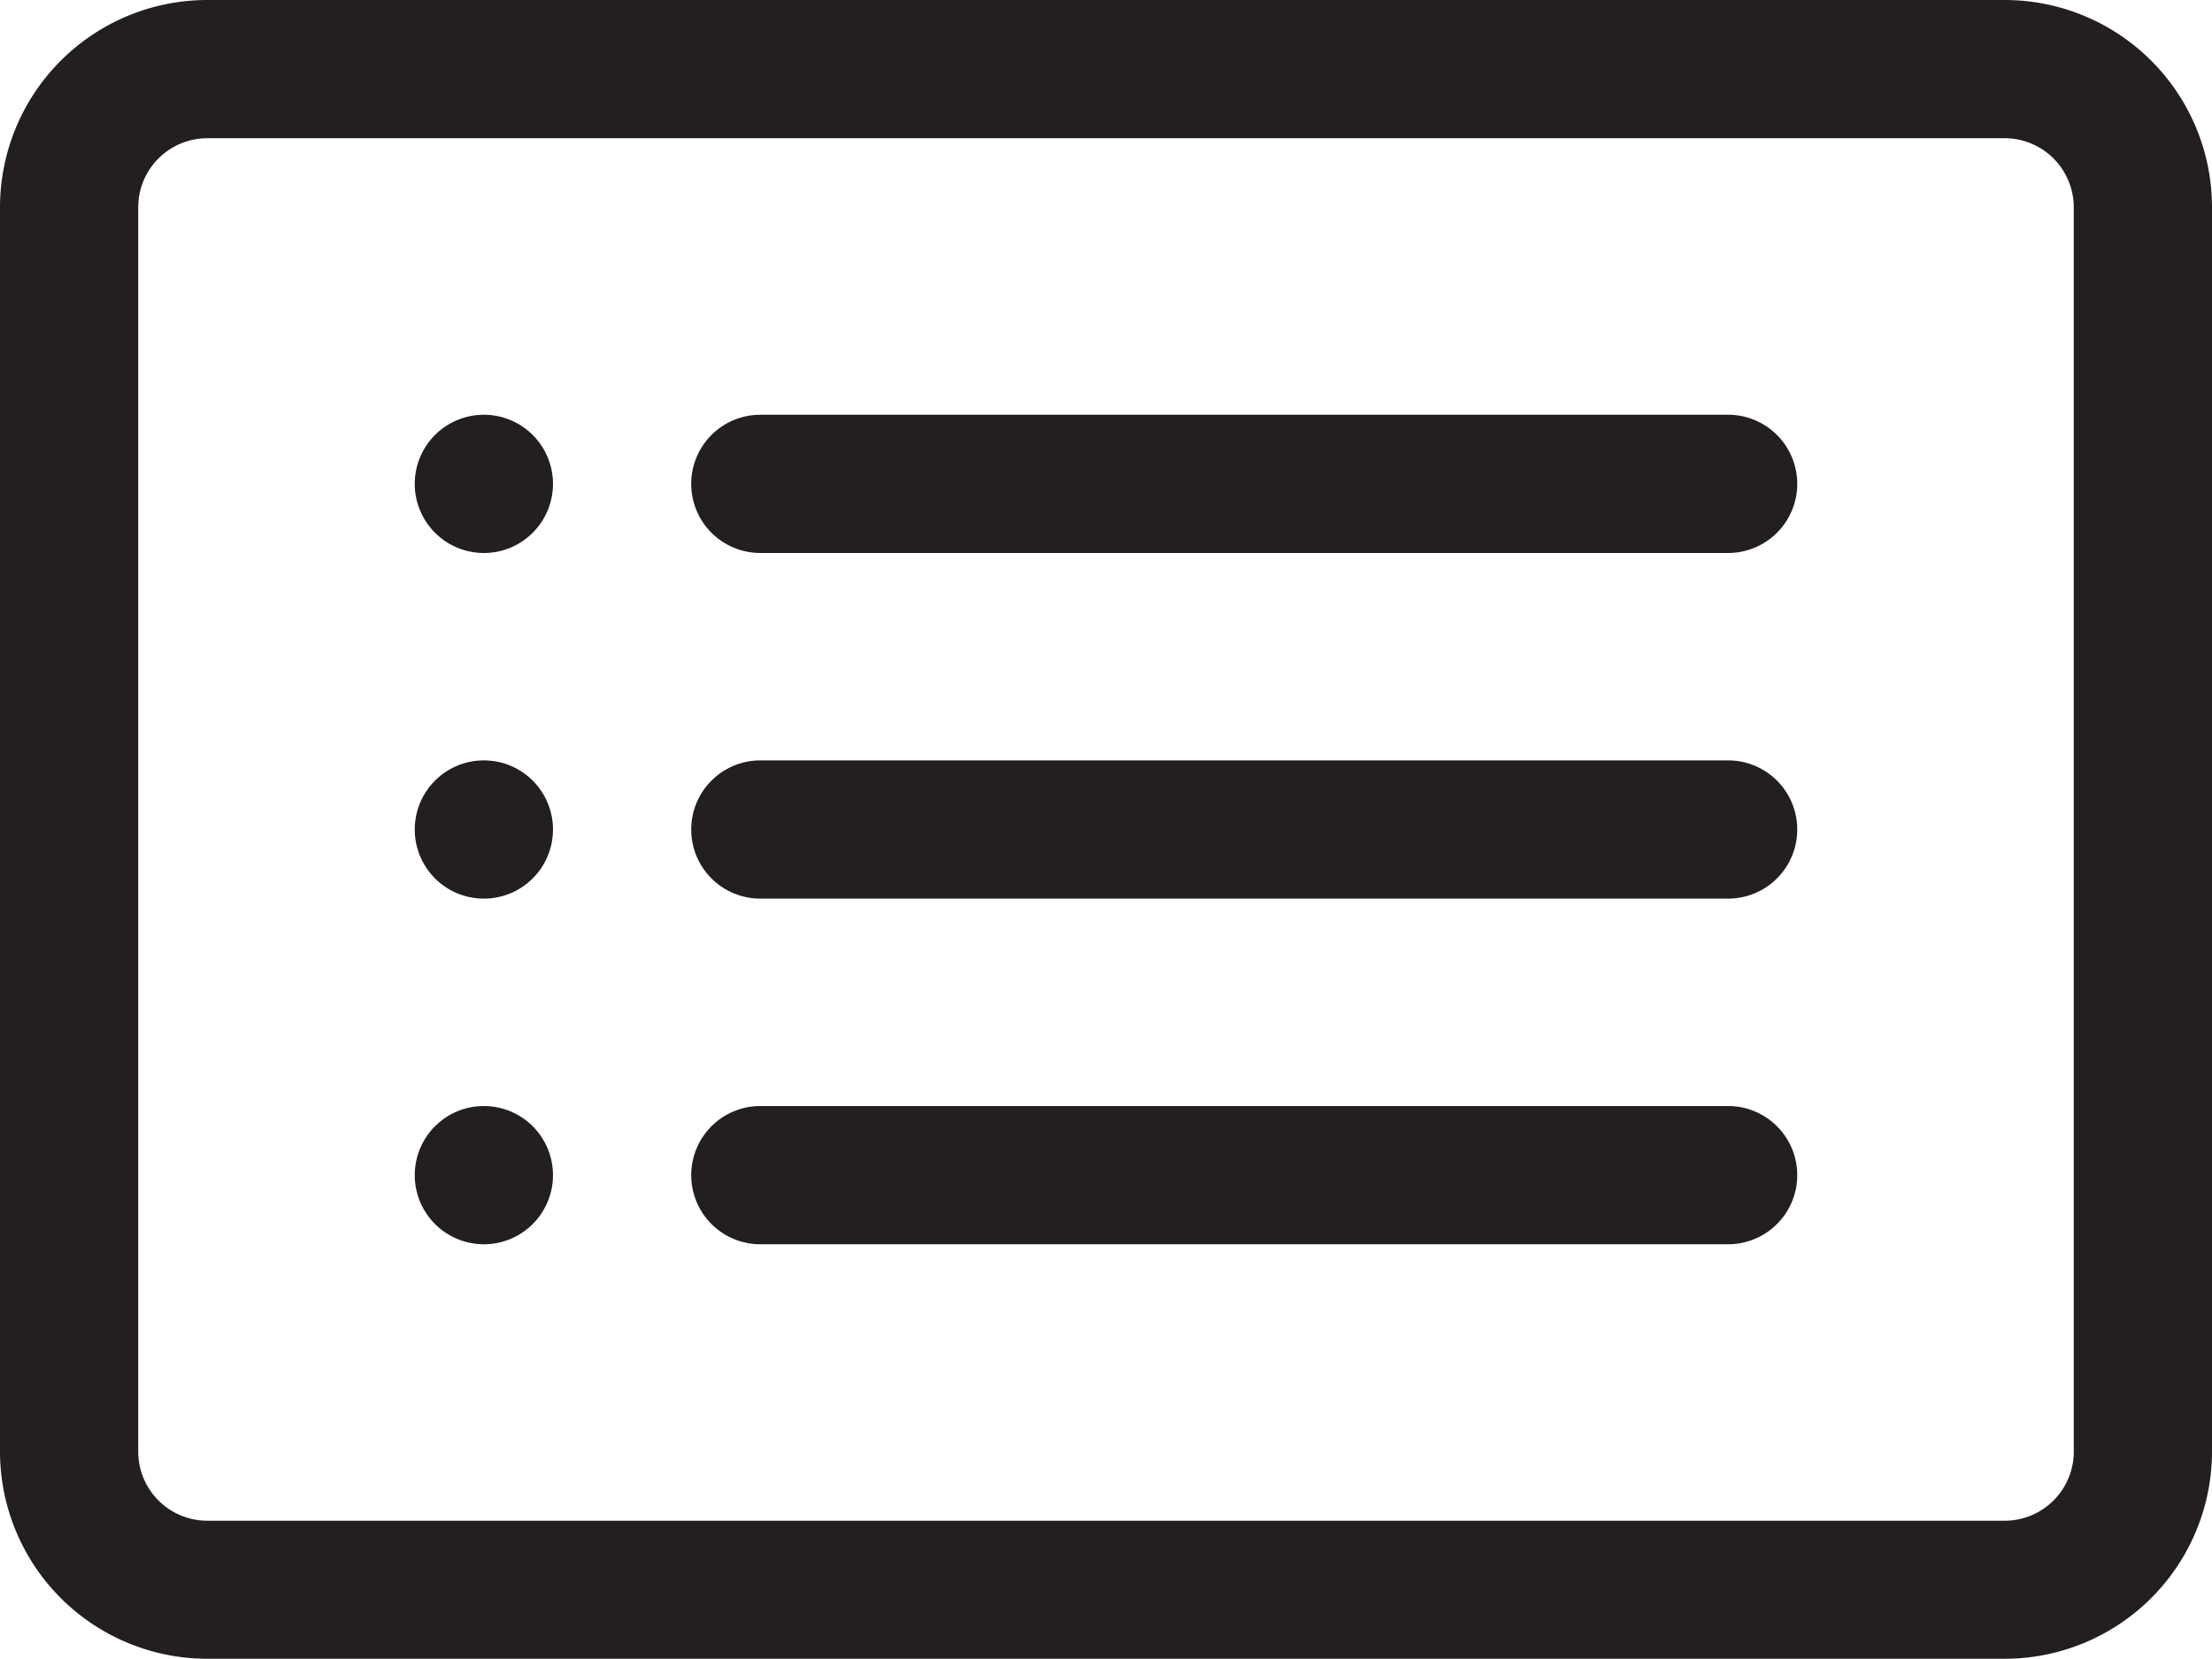
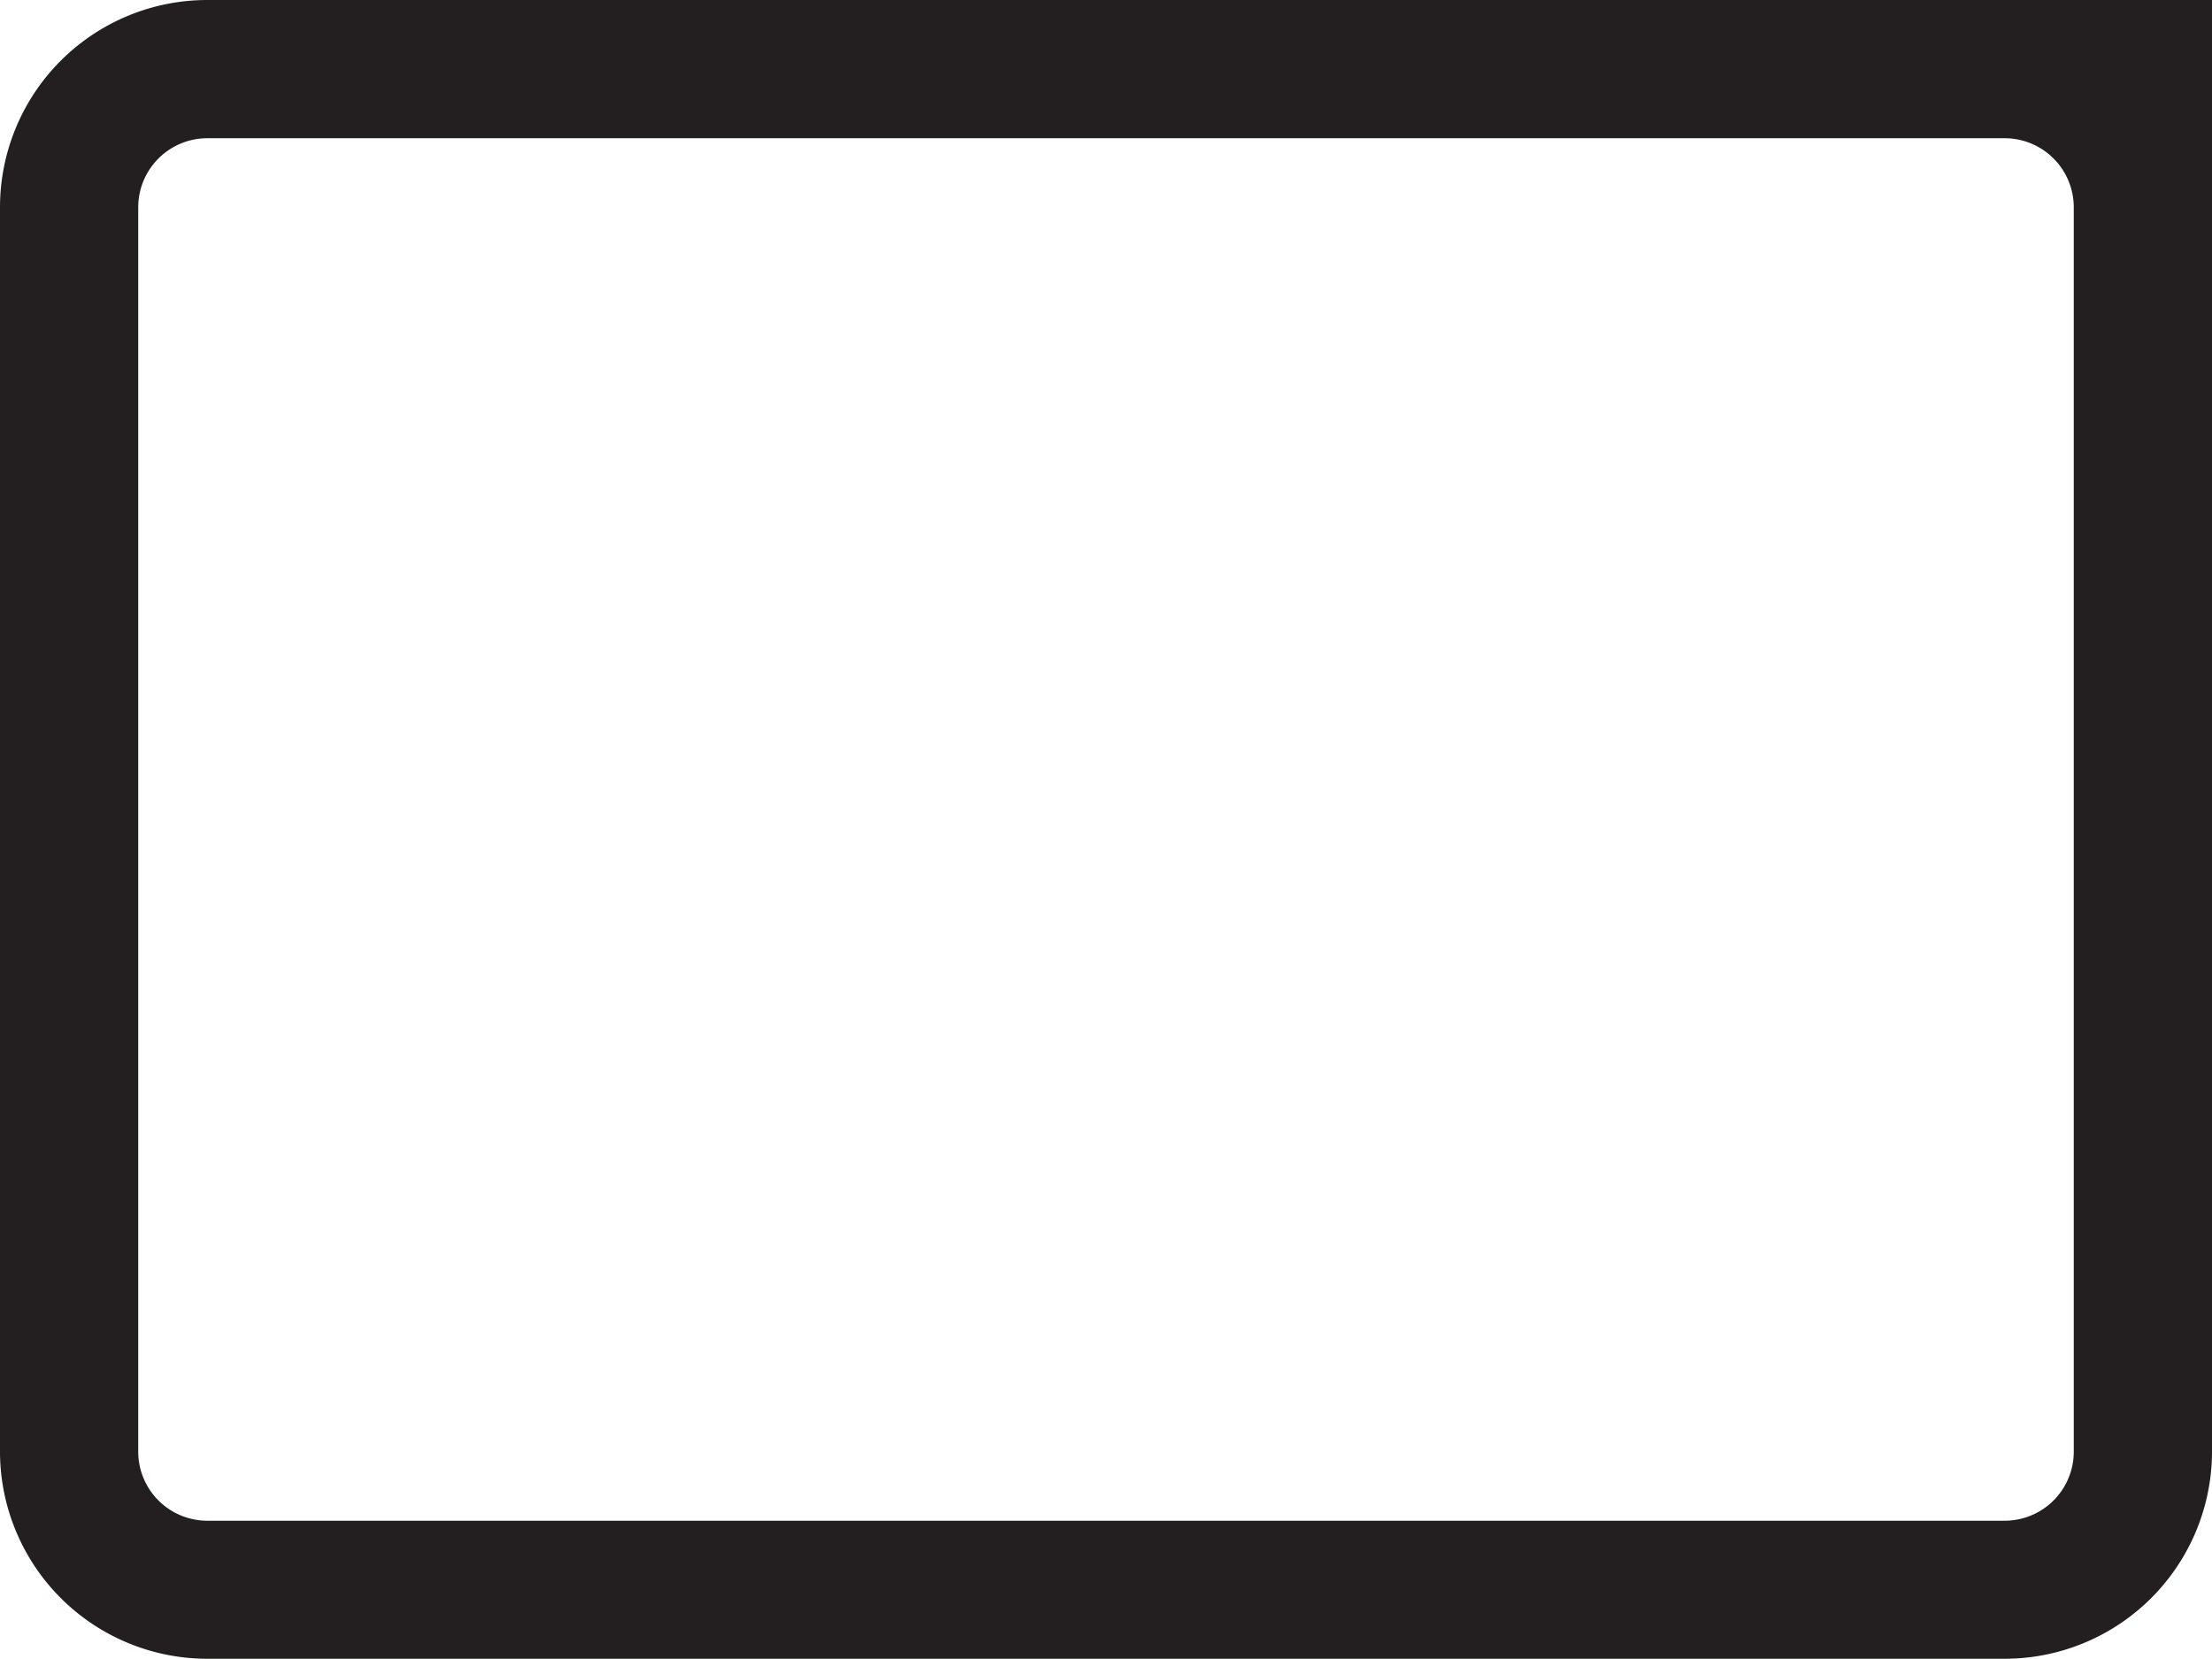
<svg xmlns="http://www.w3.org/2000/svg" width="34.405" height="25.804" viewBox="0 0 34.405 25.804">
  <g id="card-list" transform="translate(0 -2)">
-     <path id="Path_116" data-name="Path 116" d="M31.18,4.15a1.075,1.075,0,0,1,1.075,1.075V24.578a1.075,1.075,0,0,1-1.075,1.075H3.225A1.075,1.075,0,0,1,2.15,24.578V5.225A1.075,1.075,0,0,1,3.225,4.15ZM3.225,2A3.225,3.225,0,0,0,0,5.225V24.578A3.225,3.225,0,0,0,3.225,27.8H31.18a3.225,3.225,0,0,0,3.225-3.225V5.225A3.225,3.225,0,0,0,31.18,2Z" transform="translate(0)" fill="#231f20" />
-     <path id="Path_117" data-name="Path 117" d="M7.3,11.451a1.075,1.075,0,0,1,1.075-1.075H23.428a1.075,1.075,0,1,1,0,2.15H8.376A1.075,1.075,0,0,1,7.3,11.451Zm0-5.376A1.075,1.075,0,0,1,8.376,5H23.428a1.075,1.075,0,1,1,0,2.15H8.376A1.075,1.075,0,0,1,7.3,6.075Zm0,10.752a1.075,1.075,0,0,1,1.075-1.075H23.428a1.075,1.075,0,0,1,0,2.15H8.376A1.075,1.075,0,0,1,7.3,16.827ZM5.15,6.075A1.075,1.075,0,1,1,4.075,5,1.075,1.075,0,0,1,5.15,6.075Zm0,5.376a1.075,1.075,0,1,1-1.075-1.075A1.075,1.075,0,0,1,5.15,11.451Zm0,5.376a1.075,1.075,0,1,1-1.075-1.075A1.075,1.075,0,0,1,5.15,16.827Z" transform="translate(3.451 3.451)" fill="#231f20" />
+     <path id="Path_116" data-name="Path 116" d="M31.18,4.15a1.075,1.075,0,0,1,1.075,1.075V24.578a1.075,1.075,0,0,1-1.075,1.075H3.225A1.075,1.075,0,0,1,2.15,24.578V5.225A1.075,1.075,0,0,1,3.225,4.15ZM3.225,2A3.225,3.225,0,0,0,0,5.225V24.578A3.225,3.225,0,0,0,3.225,27.8H31.18a3.225,3.225,0,0,0,3.225-3.225A3.225,3.225,0,0,0,31.18,2Z" transform="translate(0)" fill="#231f20" />
  </g>
</svg>